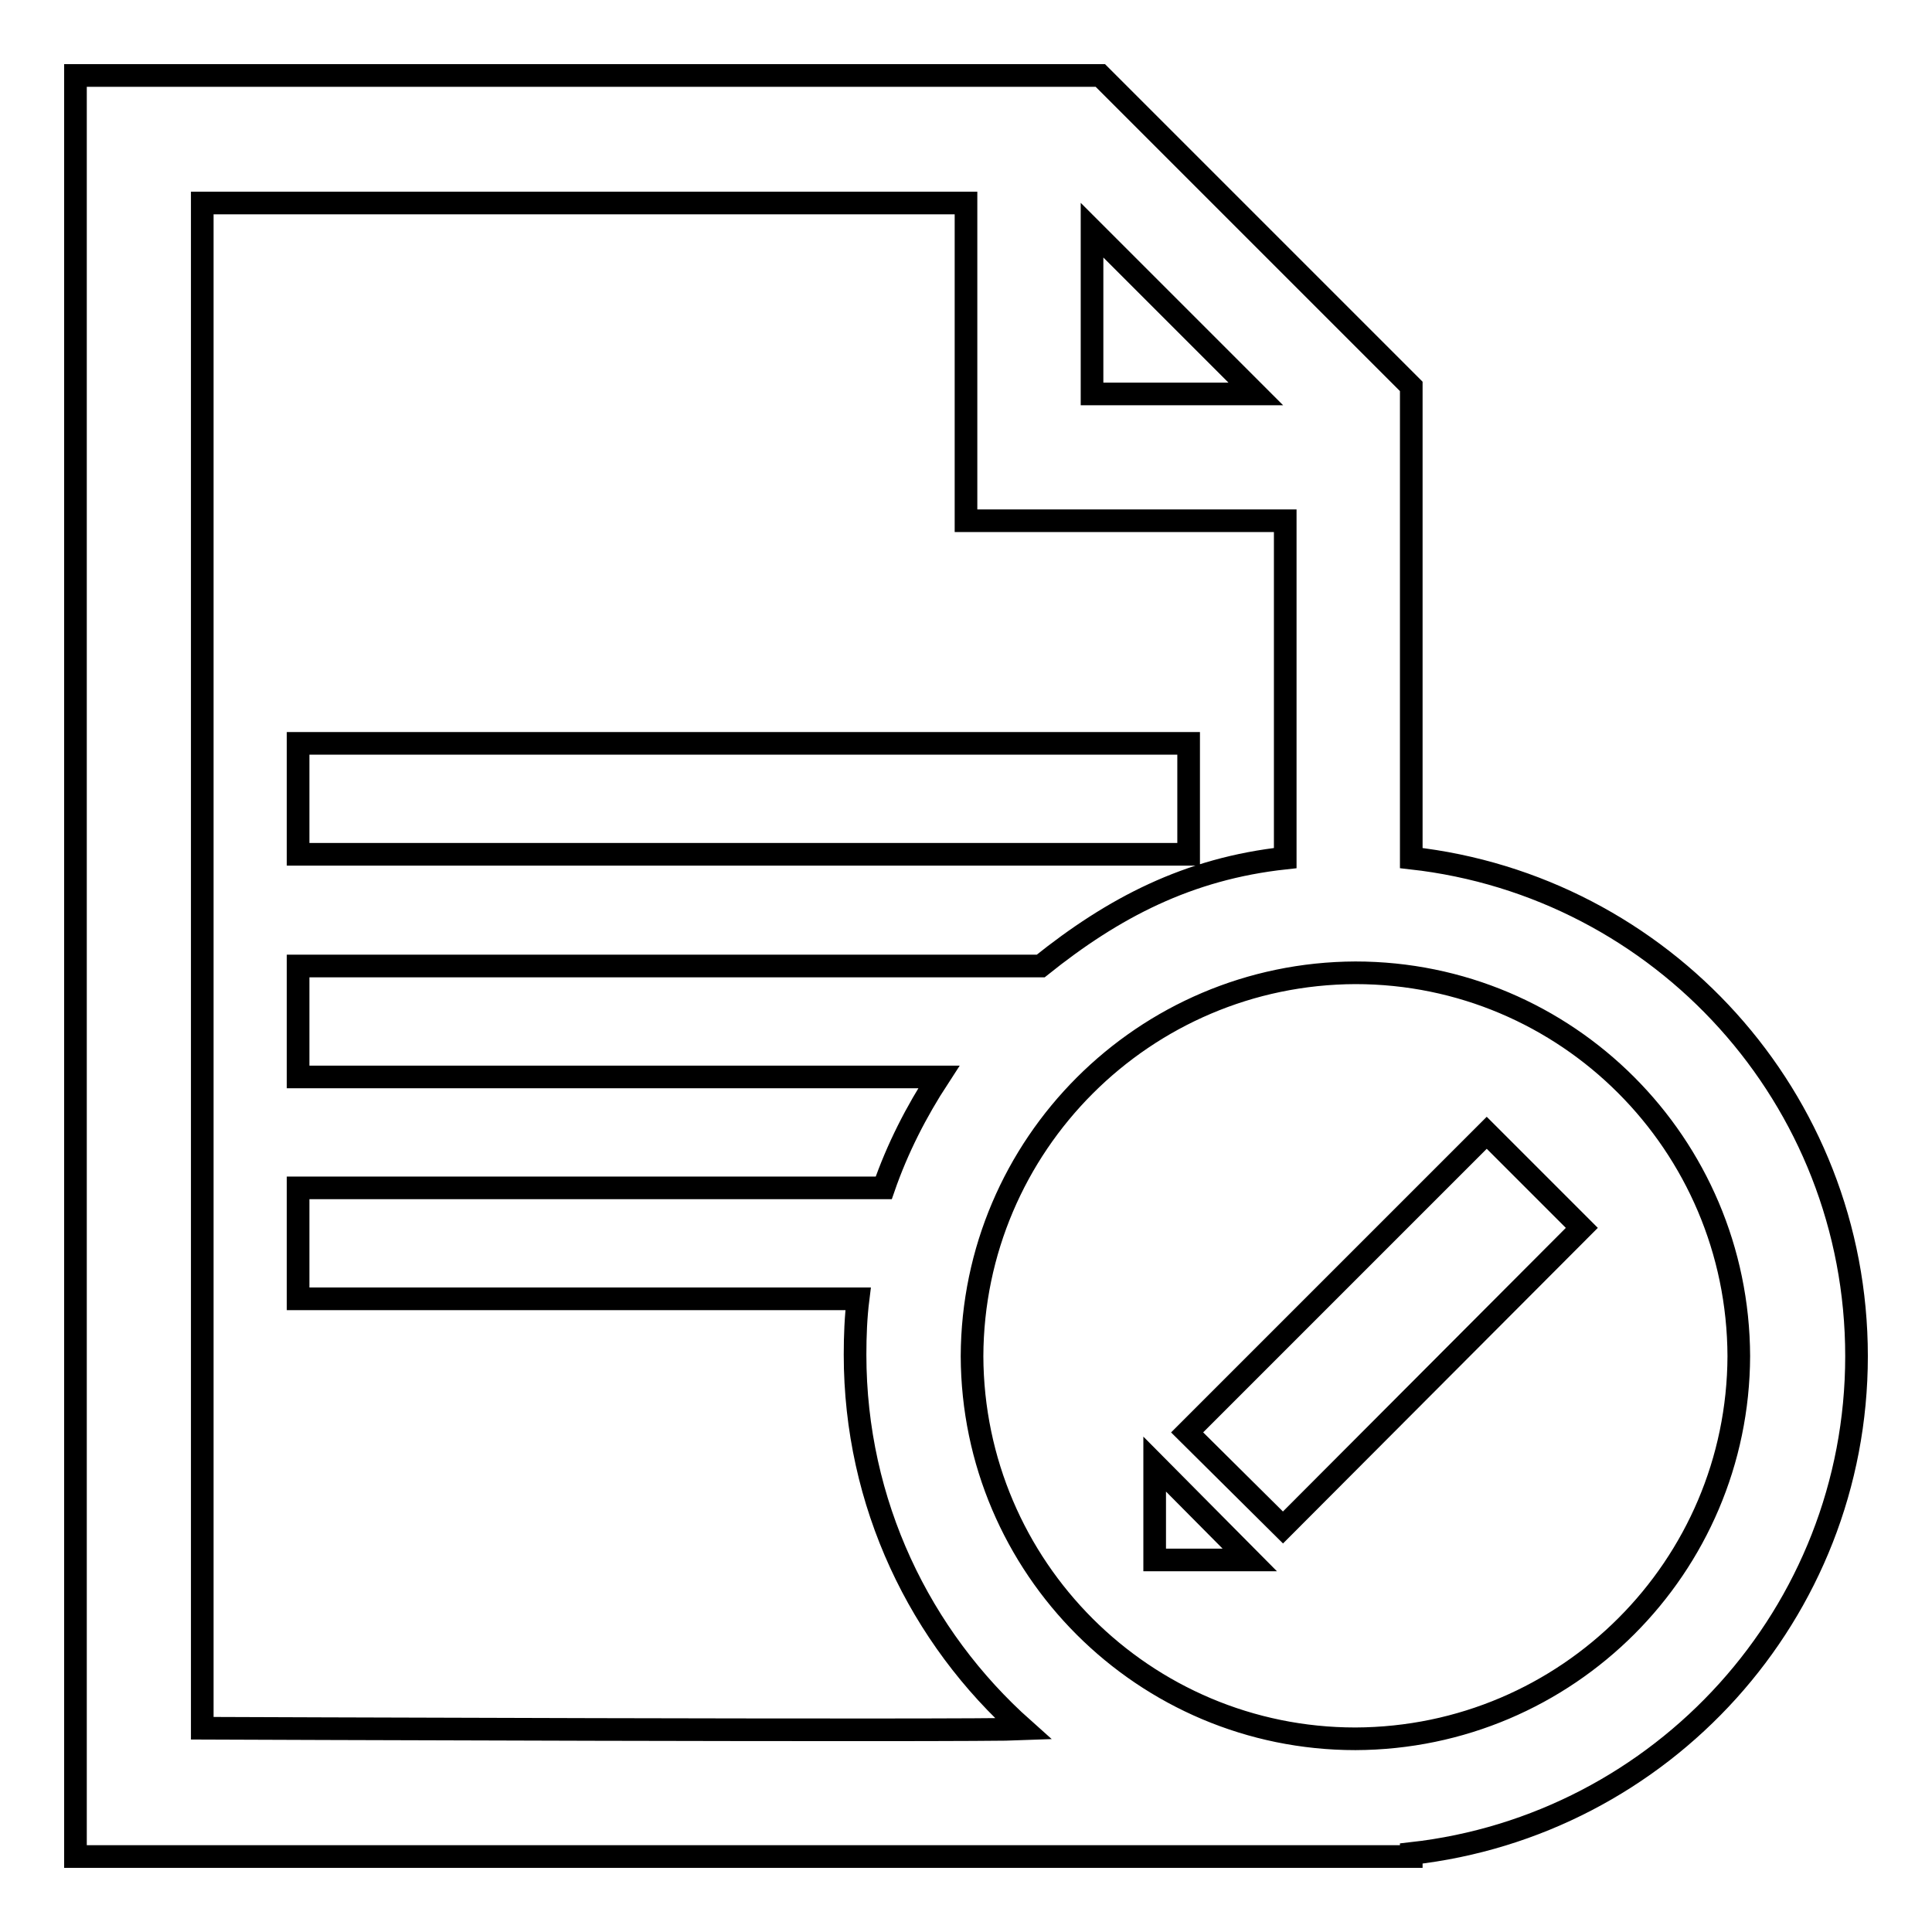
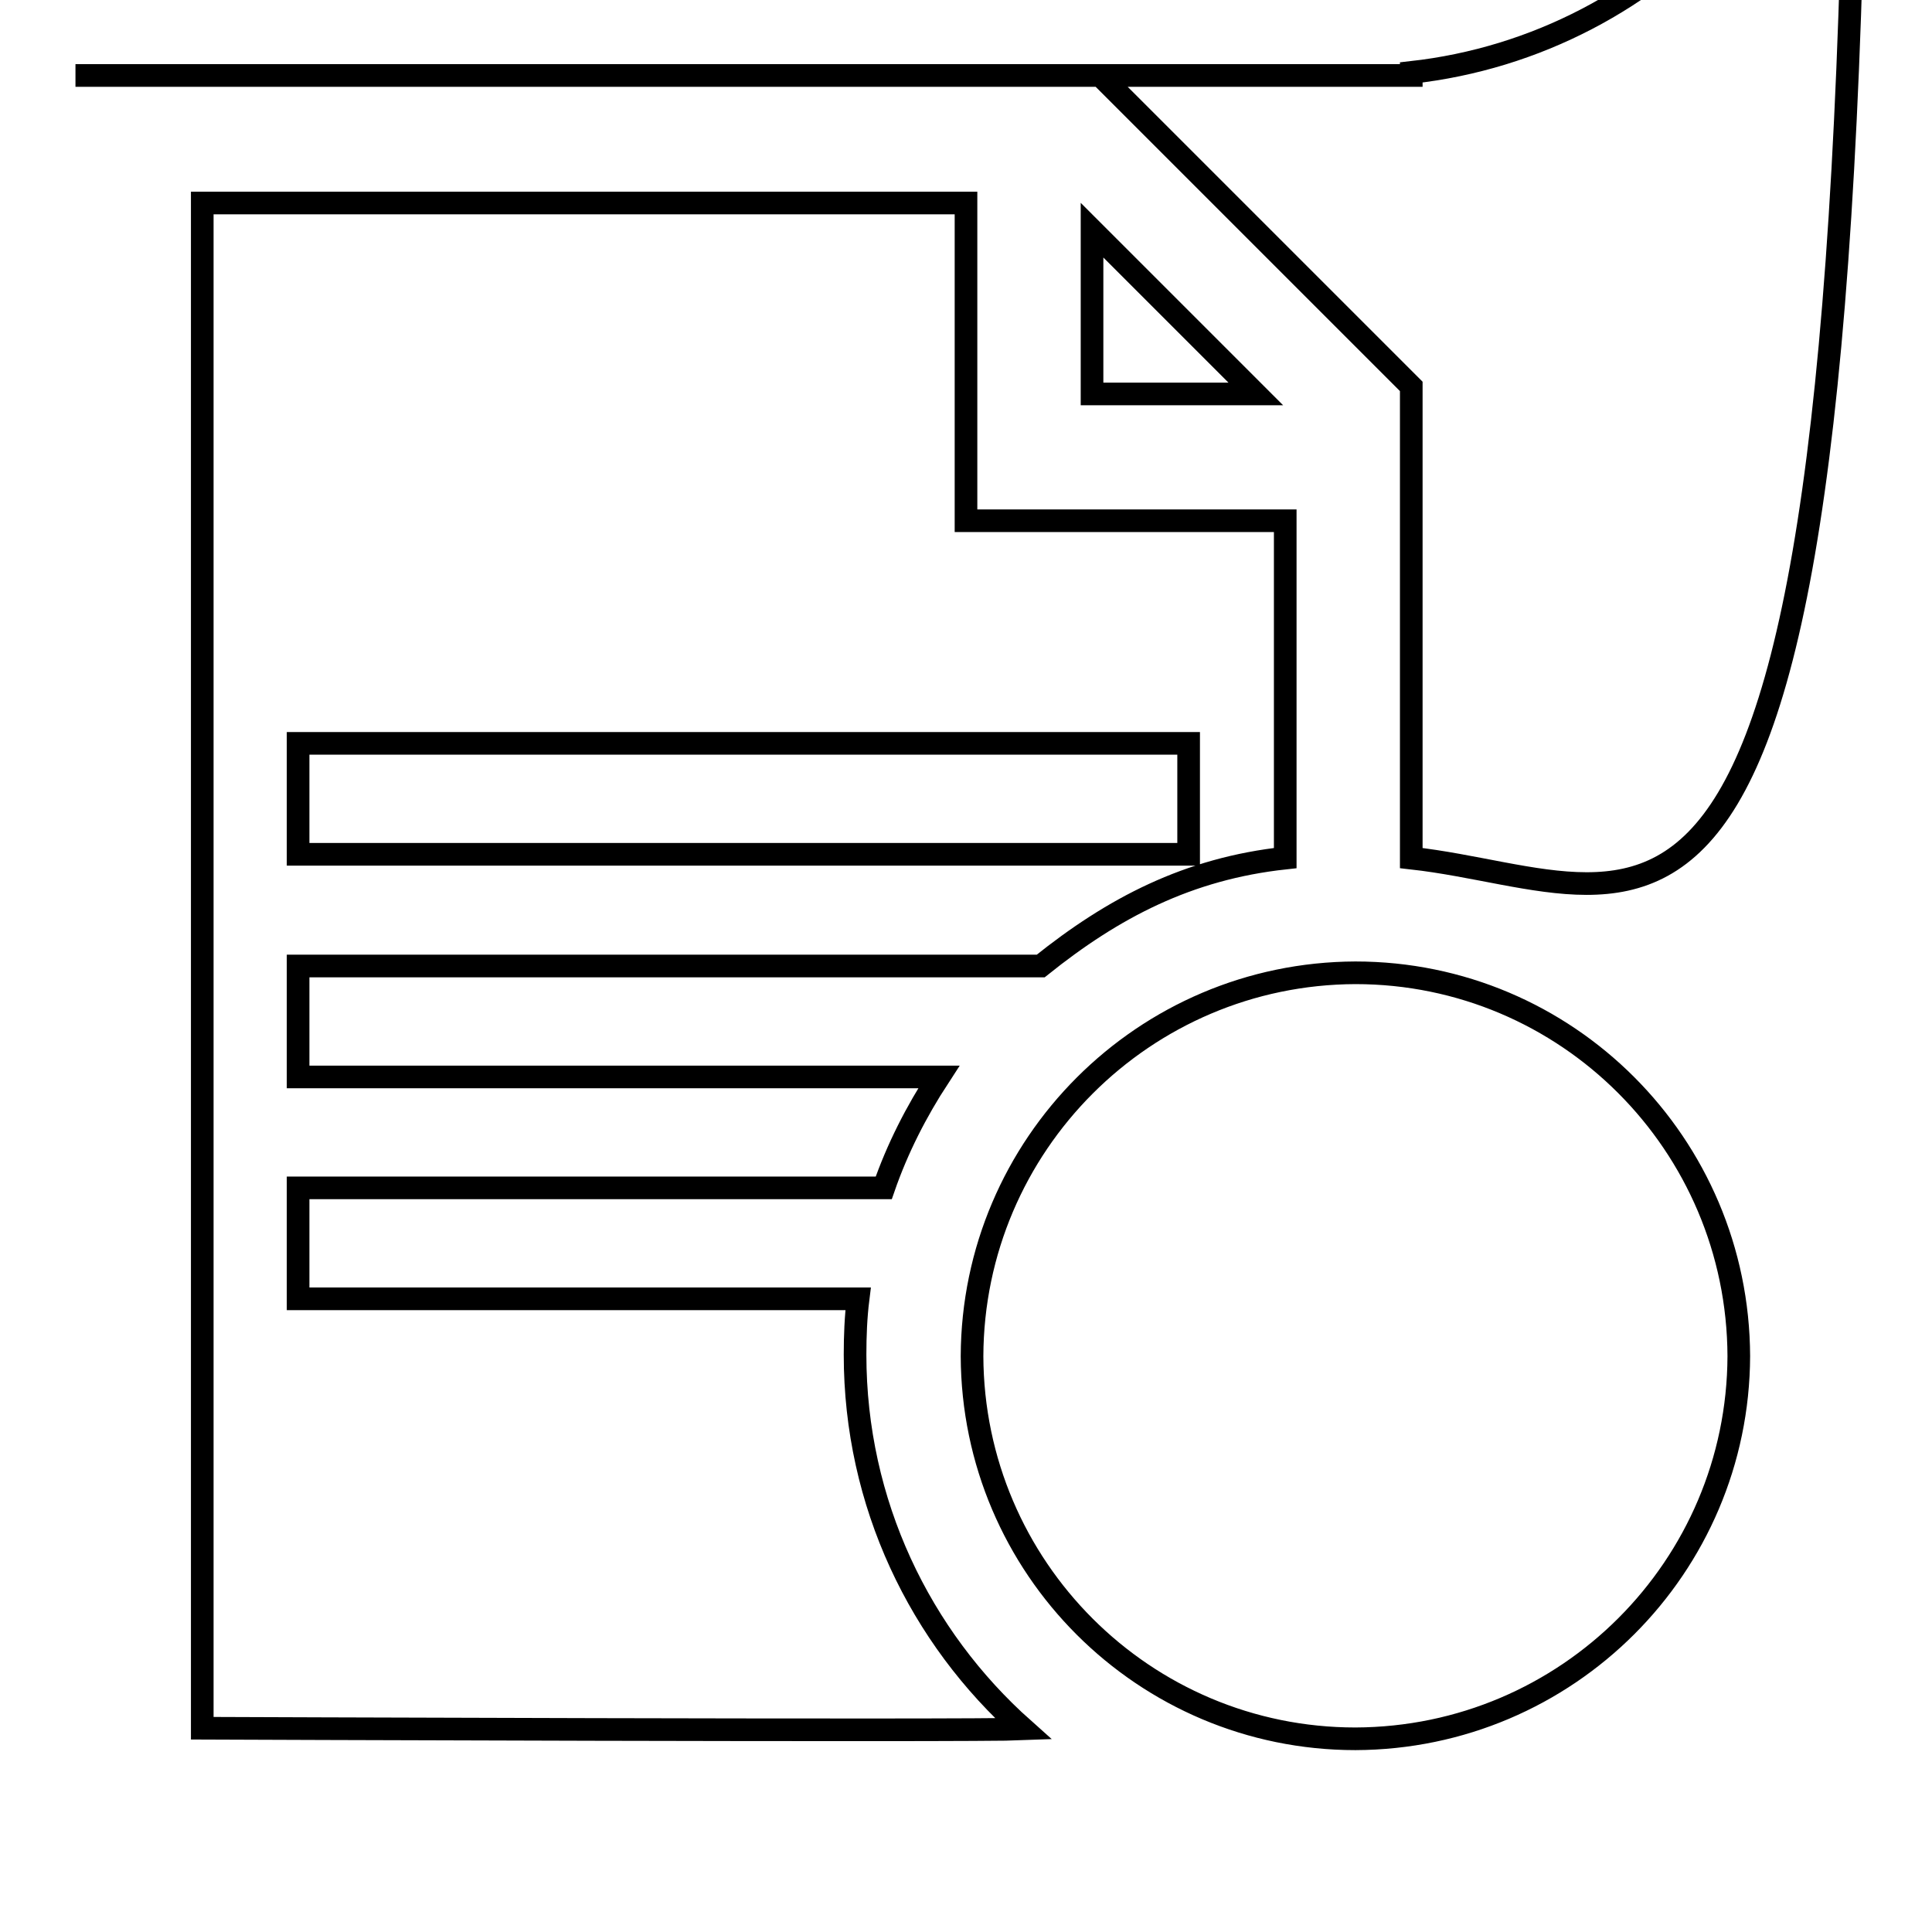
<svg xmlns="http://www.w3.org/2000/svg" version="1.1" x="0px" y="0px" viewBox="0 0 256 256" enable-background="new 0 0 256 256" xml:space="preserve">
  <g>
    <g>
-       <path stroke-width="3" fill-opacity="0" stroke="#000000" d="M187,113.7V51.2L145.8,10H10v236h177v-0.4c33.2-3.7,59-31.8,59-65.9C246,145.5,220.2,117.4,187,113.7z M144.7,30.5l21.7,21.7h-21.7V30.5z M26.8,229V26.9H128V69h42.3v44.7c-12.9,1.4-22.8,6.6-32.4,14.3H39.5v14.7h84.9c-3,4.6-5.5,9.5-7.3,14.7H39.5v14.7h74.2c-0.3,2.4-0.4,4.9-0.4,7.4c0,19.7,8.6,37.4,22.3,49.6C128.7,229.4,26.8,229,26.8,229z M179.6,230.4c-28,0-50.7-22.7-50.8-50.7c0.1-28,22.8-50.7,50.8-50.8c28,0,50.7,22.7,50.8,50.8C230.3,207.6,207.7,230.3,179.6,230.4z M157.5,98.5h-118v14.7h118V98.5z" />
-       <path stroke-width="3" fill-opacity="0" stroke="#000000" d="M165.6,206.7h-12.6V194L165.6,206.7z" />
-       <path stroke-width="3" fill-opacity="0" stroke="#000000" d="M157.3,189.8l39.7-39.7l12.6,12.6L170,202.4L157.3,189.8z" />
+       <path stroke-width="3" fill-opacity="0" stroke="#000000" d="M187,113.7V51.2L145.8,10H10h177v-0.4c33.2-3.7,59-31.8,59-65.9C246,145.5,220.2,117.4,187,113.7z M144.7,30.5l21.7,21.7h-21.7V30.5z M26.8,229V26.9H128V69h42.3v44.7c-12.9,1.4-22.8,6.6-32.4,14.3H39.5v14.7h84.9c-3,4.6-5.5,9.5-7.3,14.7H39.5v14.7h74.2c-0.3,2.4-0.4,4.9-0.4,7.4c0,19.7,8.6,37.4,22.3,49.6C128.7,229.4,26.8,229,26.8,229z M179.6,230.4c-28,0-50.7-22.7-50.8-50.7c0.1-28,22.8-50.7,50.8-50.8c28,0,50.7,22.7,50.8,50.8C230.3,207.6,207.7,230.3,179.6,230.4z M157.5,98.5h-118v14.7h118V98.5z" />
    </g>
  </g>
</svg>